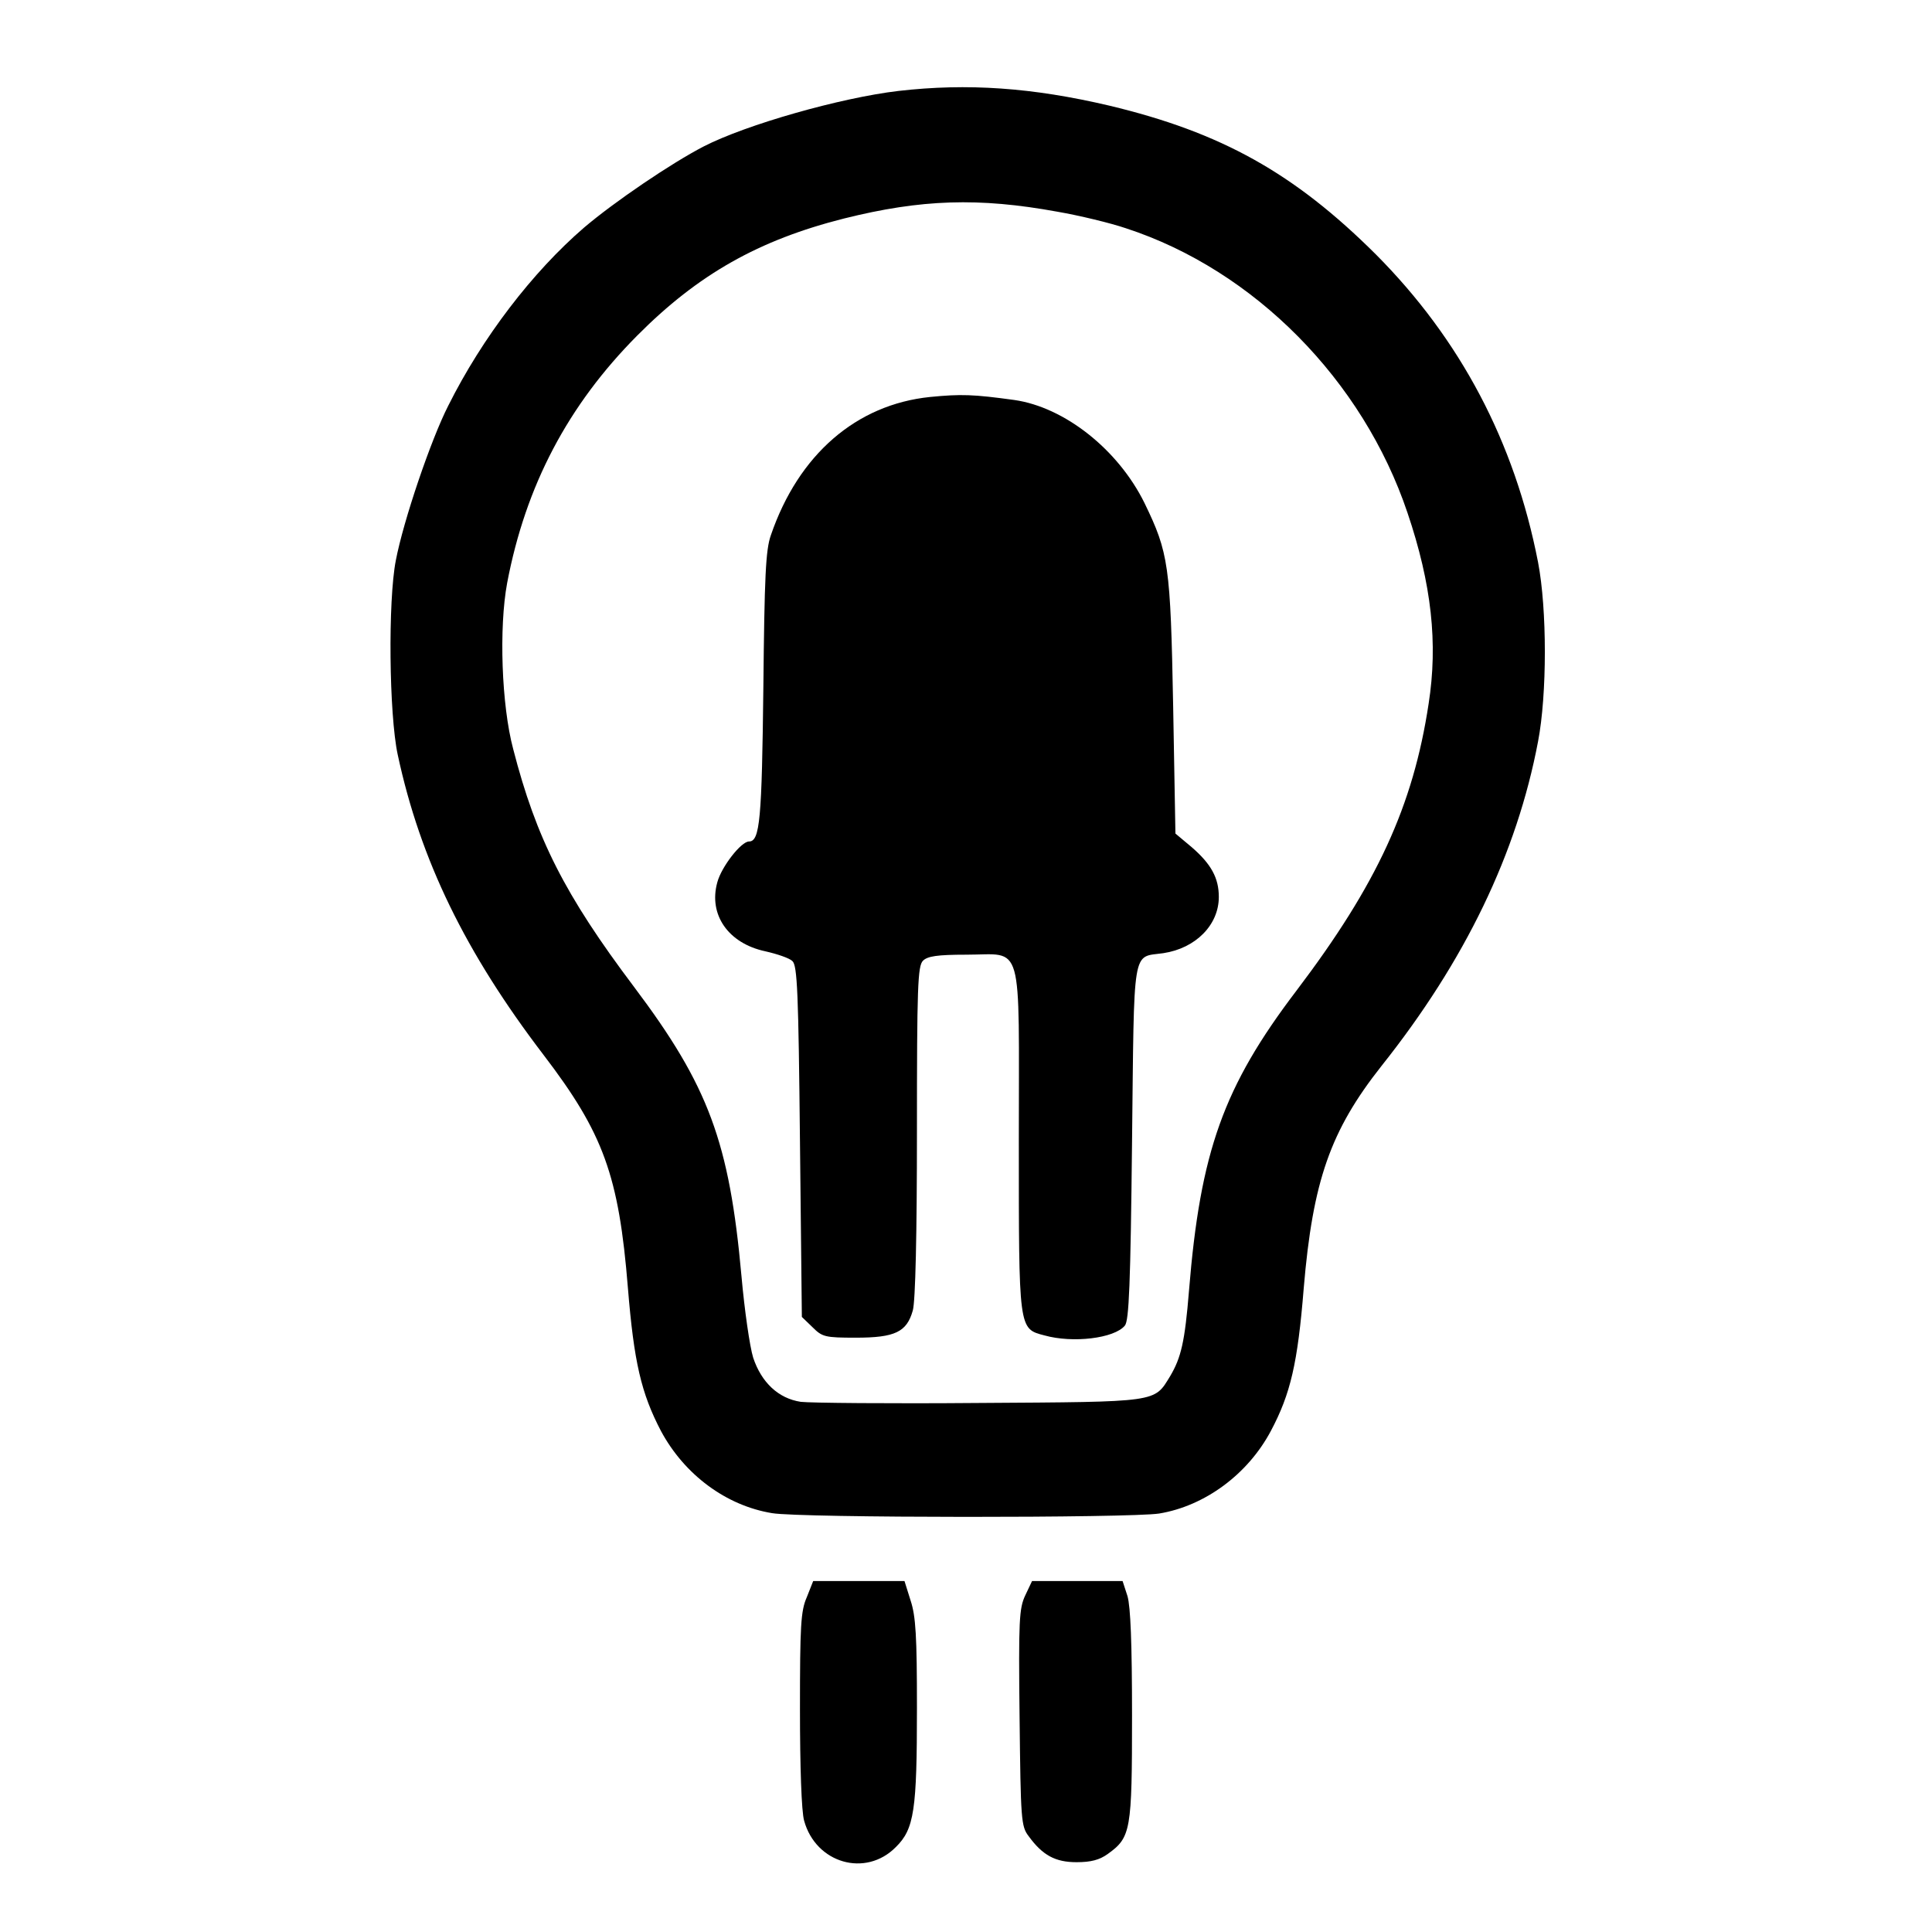
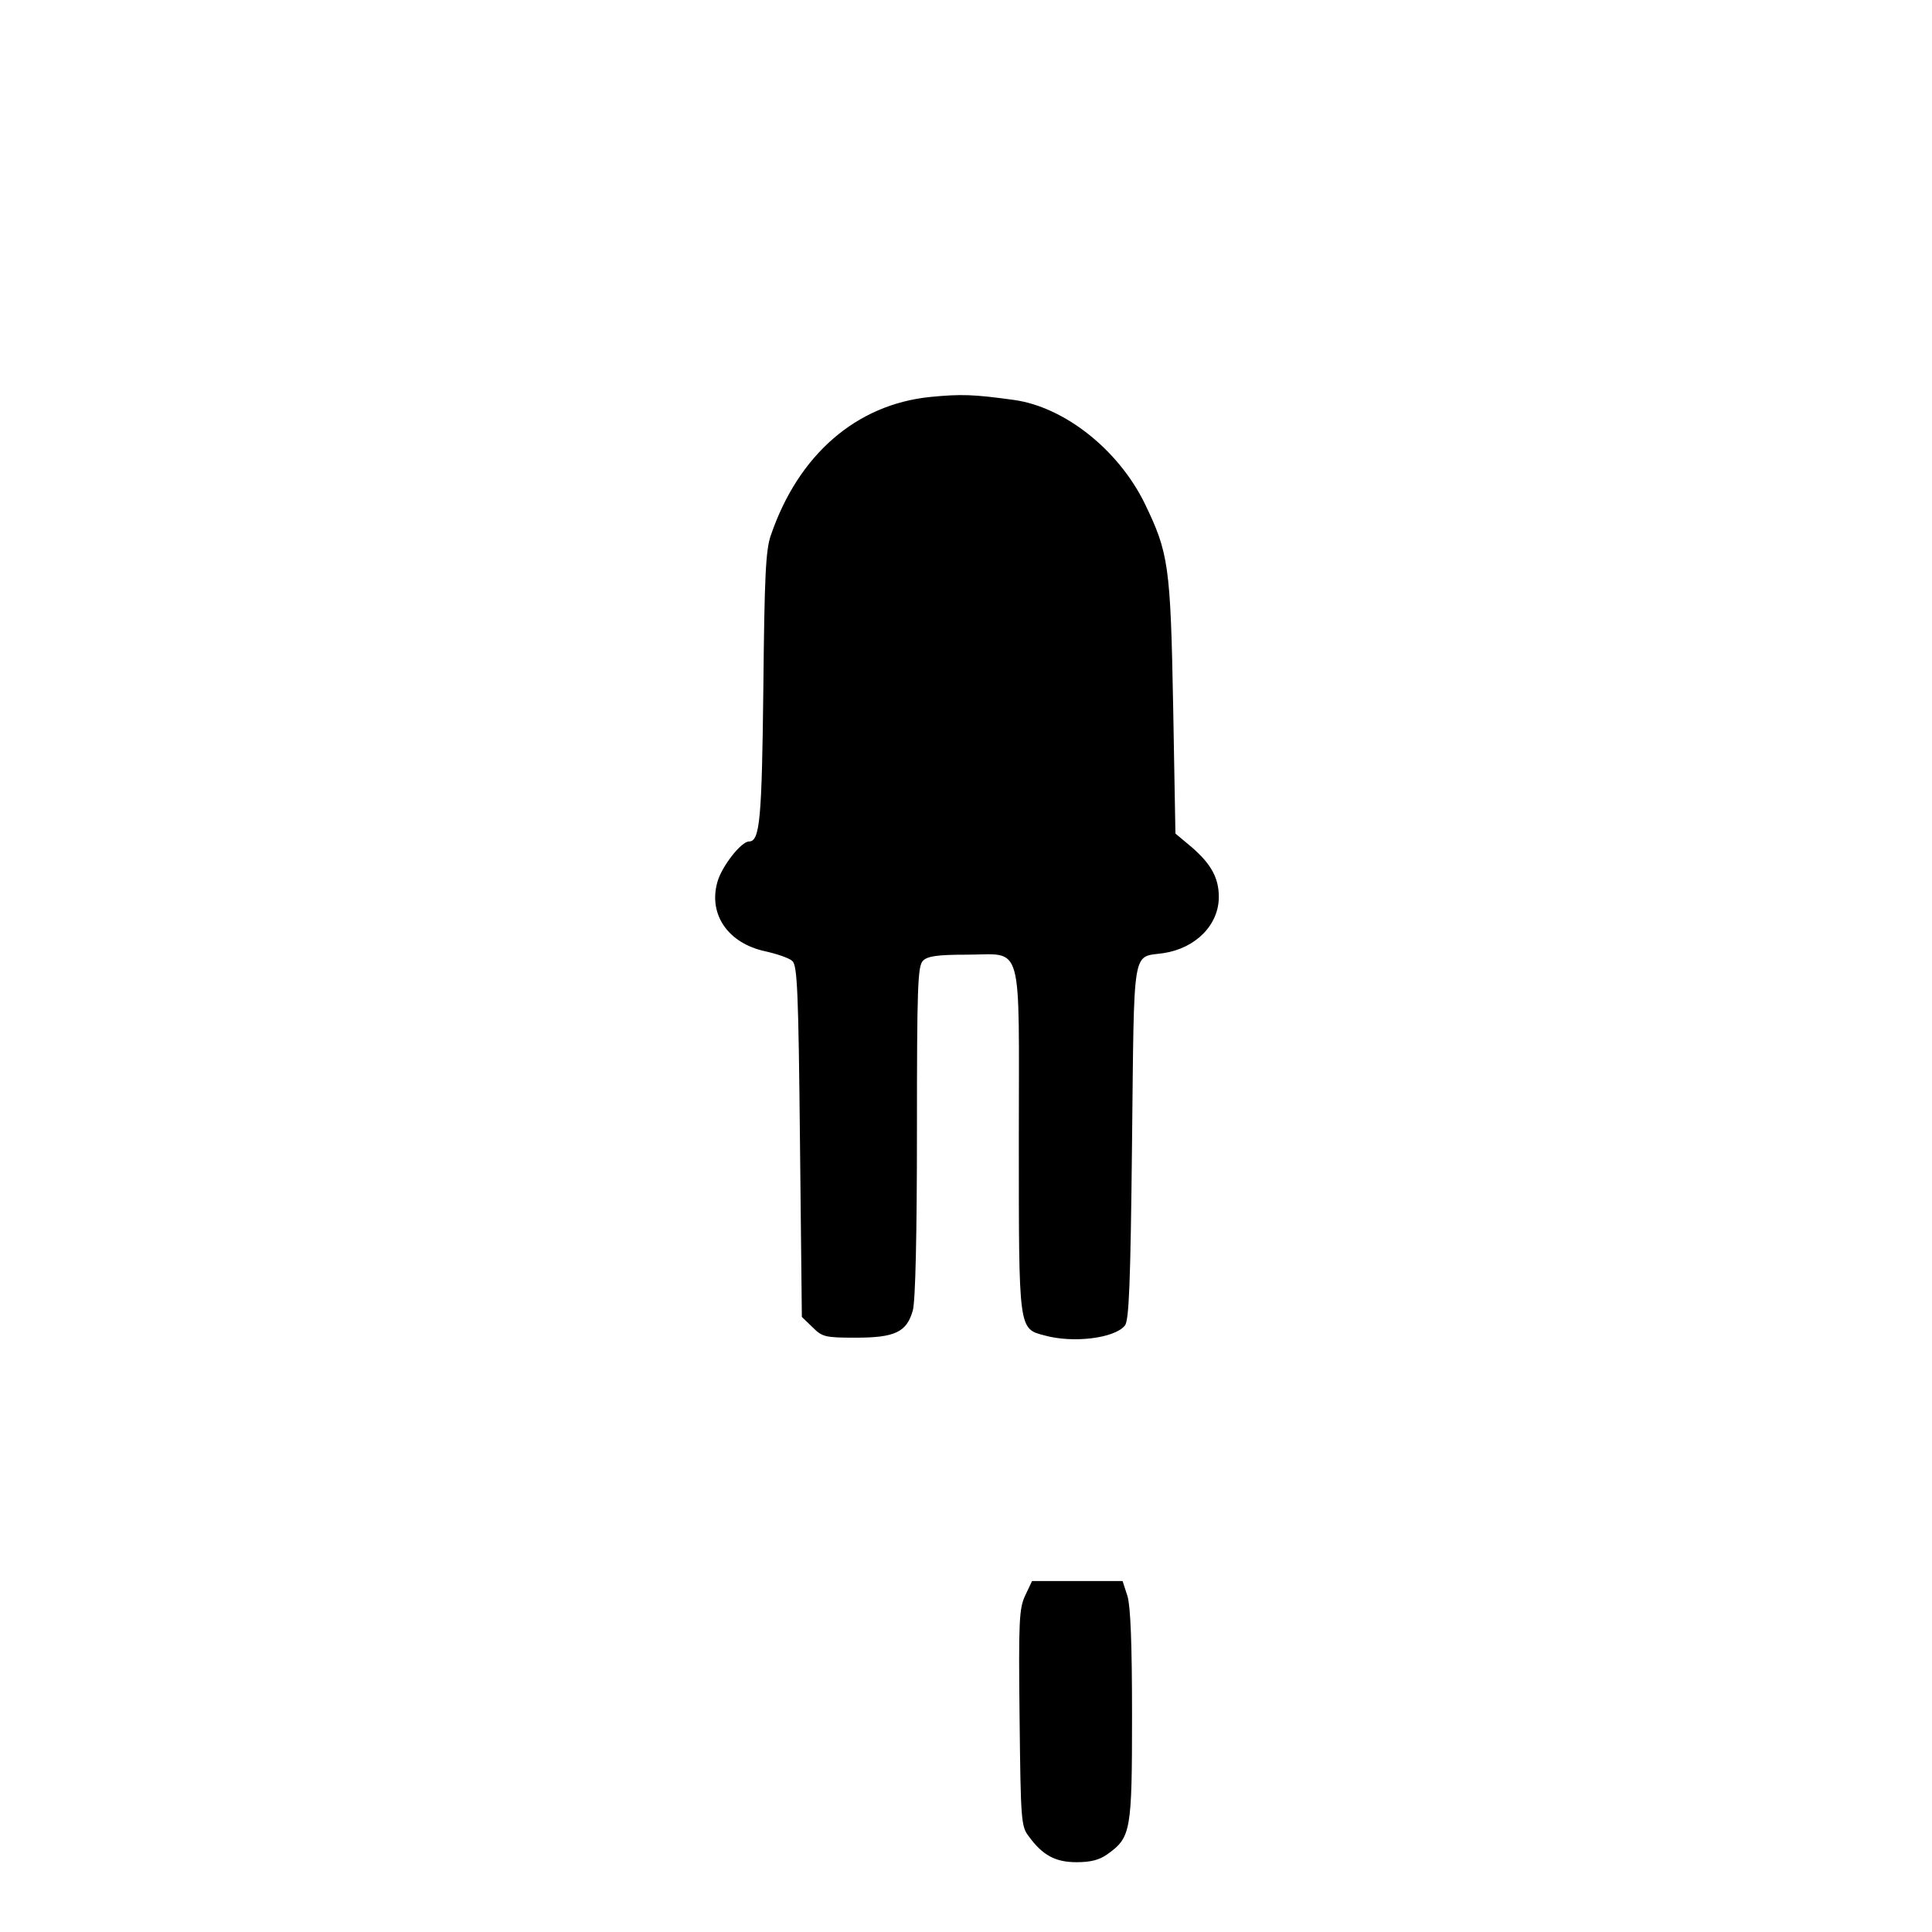
<svg xmlns="http://www.w3.org/2000/svg" version="1.0" width="512pt" height="512pt" viewBox="0 0 512 512" preserveAspectRatio="xMidYMid meet">
  <g transform="translate(0,512) scale(0.1,-0.1)" fill="#000000" stroke="none">
-     <path d="M2381 4879 c-153 -18 -403 -89 -516 -147 -87 -45 -237 -147 -317 -215 -137 -118 -270 -292 -360 -472 -46 -90 -119 -305 -139 -410 -21 -107 -18 -408 5 -515 60 -280 180 -525 386 -795 159 -208 200 -320 224 -618 16 -196 35 -279 88 -380 62 -115 172 -197 294 -217 75 -13 950 -13 1026 -1 121 20 235 104 296 219 52 98 71 179 87 378 24 285 71 418 206 589 222 279 359 564 415 860 24 125 24 350 0 475 -62 319 -206 591 -430 816 -216 215 -409 323 -706 394 -204 48 -376 60 -559 39z m421 -320 c58 -10 141 -30 182 -44 340 -111 628 -403 746 -754 64 -189 81 -346 56 -506 -41 -271 -137 -479 -350 -760 -194 -255 -255 -427 -285 -795 -11 -136 -21 -178 -50 -227 -43 -70 -28 -68 -506 -71 -236 -2 -449 0 -473 3 -59 9 -104 51 -126 117 -9 29 -23 126 -31 216 -32 355 -87 504 -285 767 -183 243 -259 393 -320 630 -31 116 -38 322 -16 440 49 258 161 471 345 656 161 162 322 253 548 310 204 51 357 56 565 18z" />
    <path d="M2465 4068 c-196 -20 -349 -153 -422 -366 -14 -39 -17 -110 -20 -402 -4 -351 -9 -410 -38 -410 -21 0 -73 -67 -84 -108 -24 -86 29 -162 127 -183 31 -7 64 -18 72 -26 13 -12 16 -83 20 -478 l5 -465 28 -27 c26 -26 33 -28 115 -28 104 0 135 15 151 72 7 24 11 202 11 475 0 383 2 438 16 452 12 12 38 16 115 16 153 0 139 48 139 -490 0 -506 -1 -501 68 -519 75 -21 185 -8 213 26 11 13 15 110 19 485 6 528 -1 490 83 502 86 13 147 75 147 149 0 50 -20 87 -72 132 l-43 36 -6 337 c-7 375 -12 407 -76 539 -70 142 -212 254 -345 273 -109 15 -141 16 -223 8z" />
-     <path d="M2138 887 c-16 -36 -18 -77 -18 -297 0 -152 4 -271 11 -295 31 -113 163 -151 243 -70 49 48 56 98 56 369 0 190 -3 243 -17 285 l-16 51 -121 0 -121 0 -17 -43z" />
-     <path d="M2717 892 c-16 -34 -18 -65 -15 -324 3 -271 4 -288 24 -314 37 -51 71 -69 127 -69 38 0 61 6 83 22 61 44 64 61 64 367 0 192 -4 288 -12 316 l-13 40 -120 0 -120 0 -18 -38z" />
+     <path d="M2717 892 c-16 -34 -18 -65 -15 -324 3 -271 4 -288 24 -314 37 -51 71 -69 127 -69 38 0 61 6 83 22 61 44 64 61 64 367 0 192 -4 288 -12 316 l-13 40 -120 0 -120 0 -18 -38" />
  </g>
</svg>